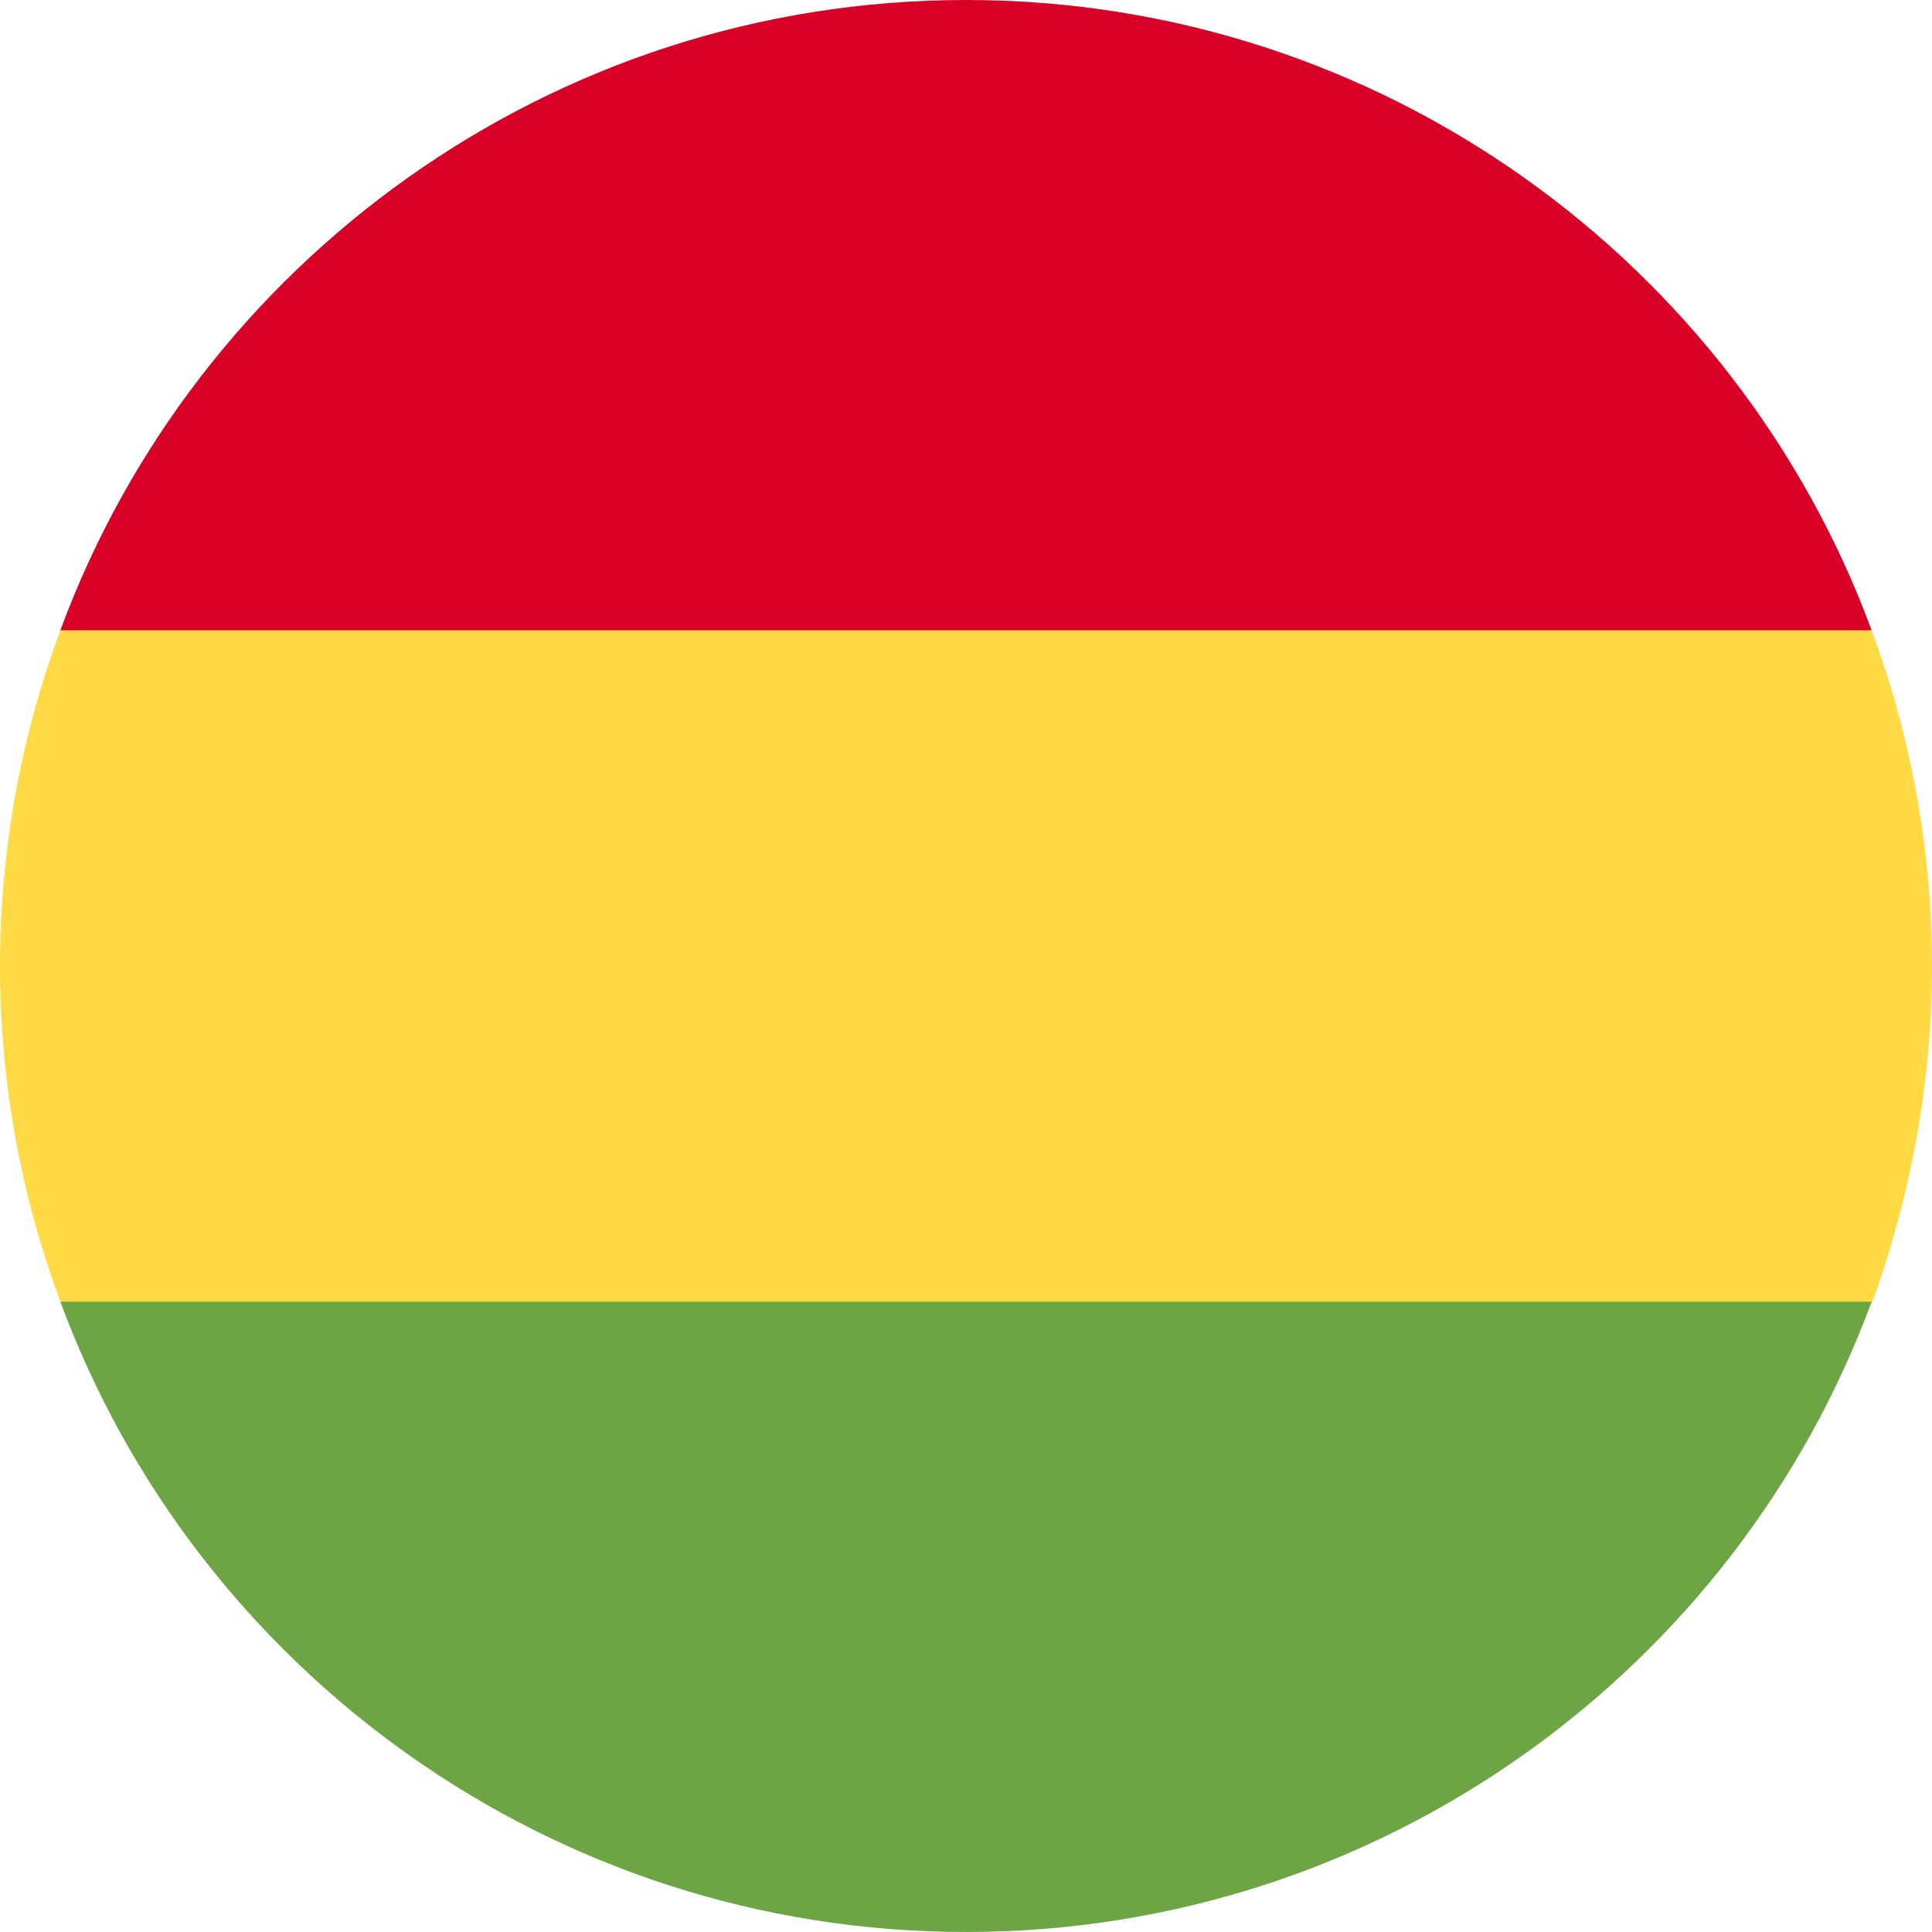
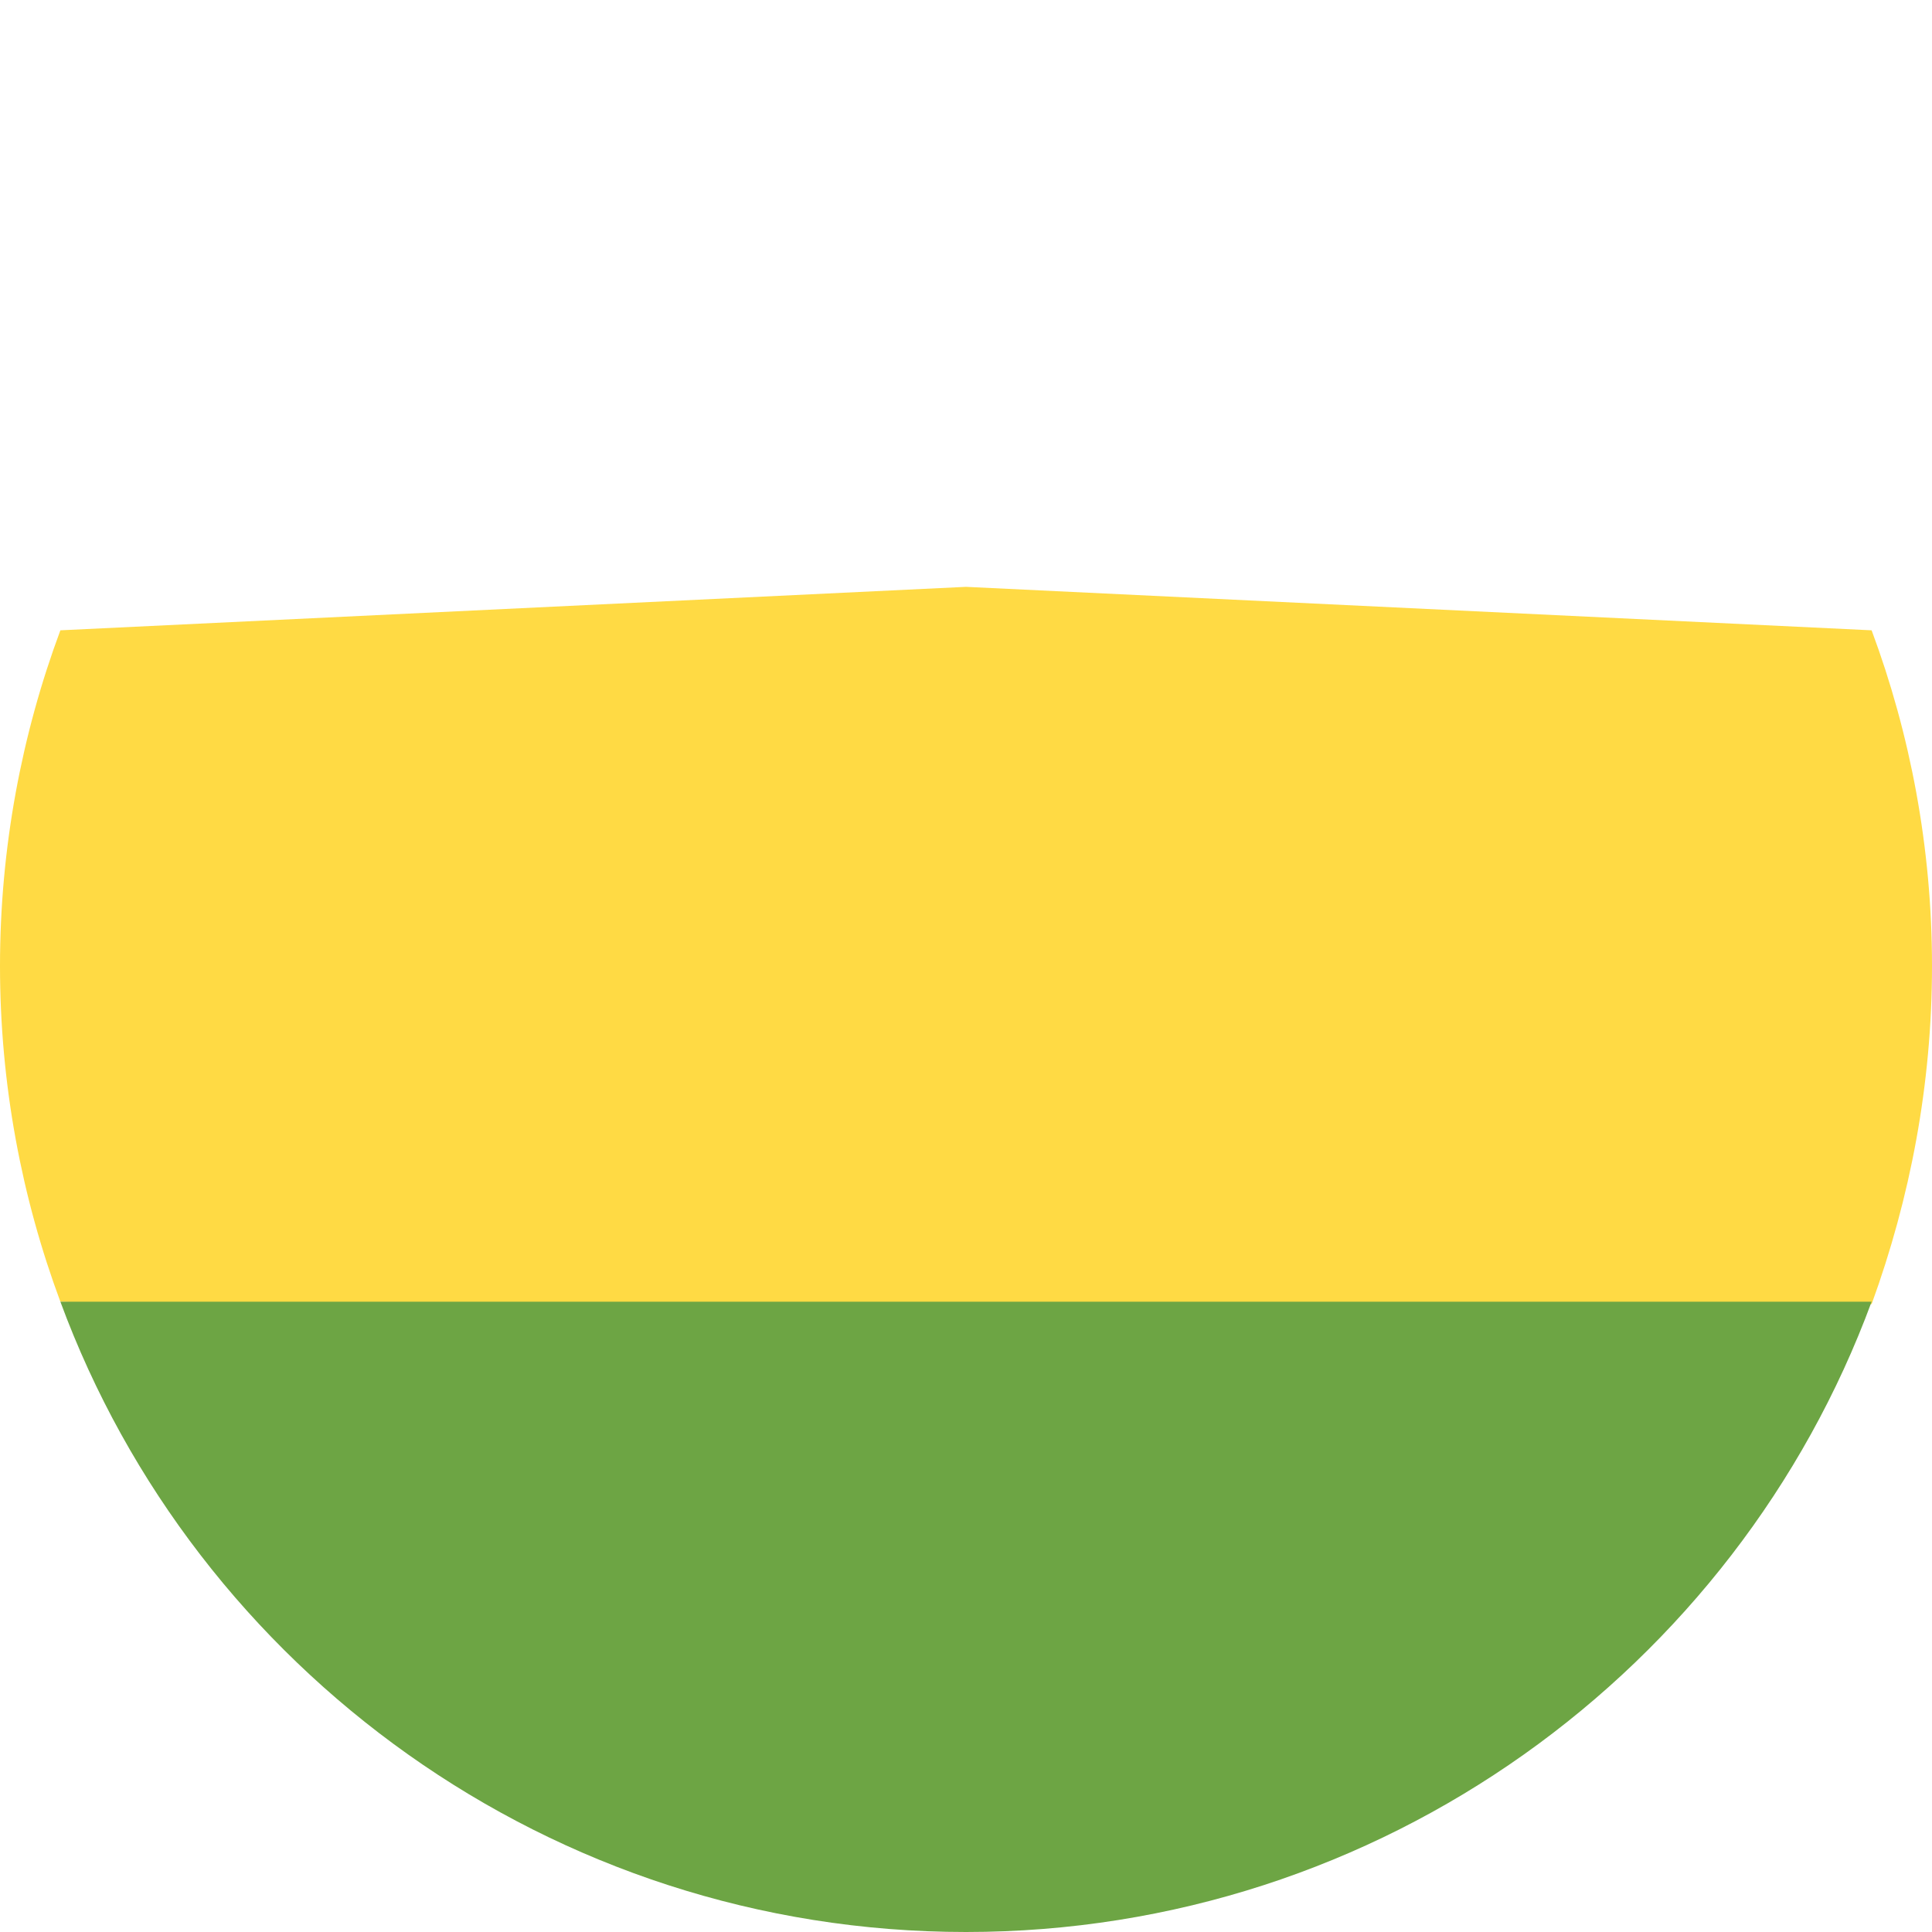
<svg xmlns="http://www.w3.org/2000/svg" version="1.1" id="Layer_1" x="0px" y="0px" viewBox="0 0 80 80" style="enable-background:new 0 0 80 80;" xml:space="preserve">
  <style type="text/css">
	.st0{fill:#FFDA44;}
	.st1{fill:#6DA544;}
	.st2{fill:#D80027;}
</style>
  <g>
    <path class="st0" d="M80,40c0-4.9-0.9-9.6-2.5-13.9L40,24.3L2.5,26.1C0.9,30.4,0,35.1,0,40s0.9,9.6,2.5,13.9L40,55.7l37.5-1.7   C79.1,49.6,80,44.9,80,40z" />
-     <path class="st1" d="M40,80c17.2,0,31.9-10.9,37.5-26.1h-75C8.1,69.1,22.8,80,40,80z" />
-     <path class="st2" d="M2.5,26.1h75C71.9,10.9,57.2,0,40,0S8.1,10.9,2.5,26.1z" />
+     <path class="st1" d="M40,80c17.2,0,31.9-10.9,37.5-26.1h-75C8.1,69.1,22.8,80,40,80" />
  </g>
</svg>